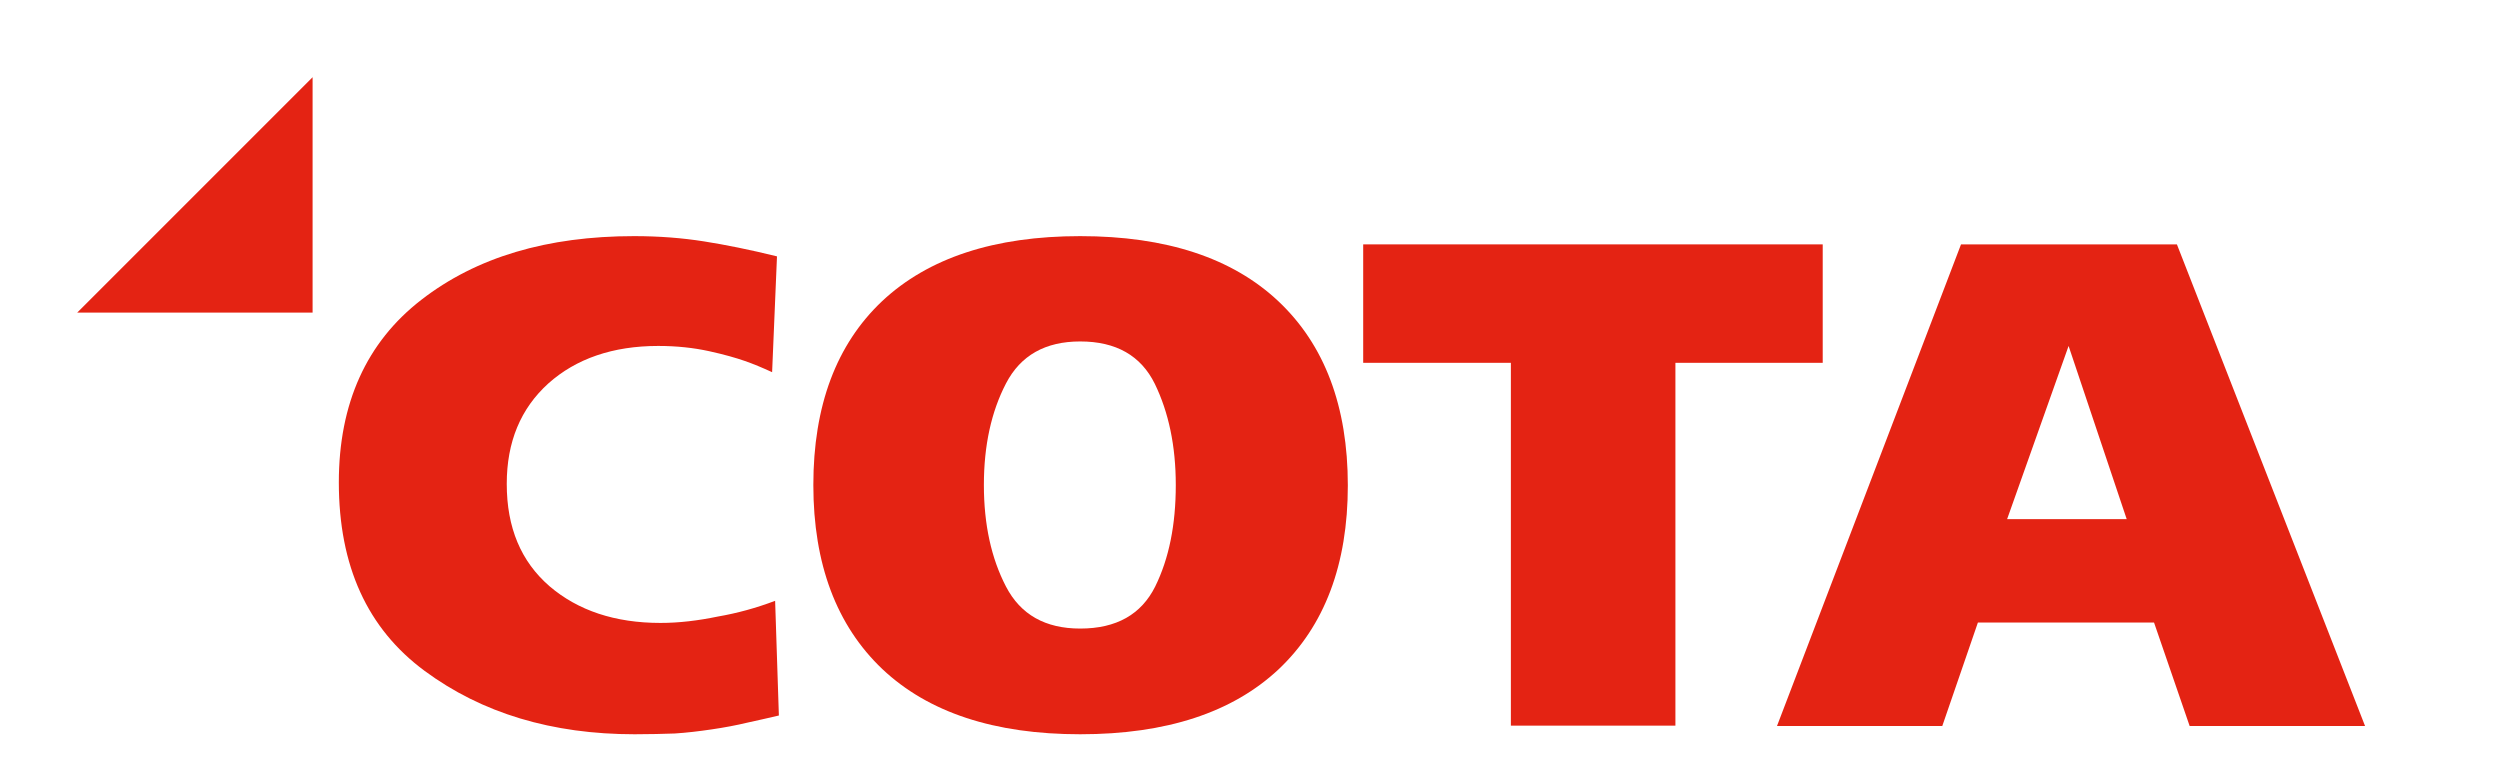
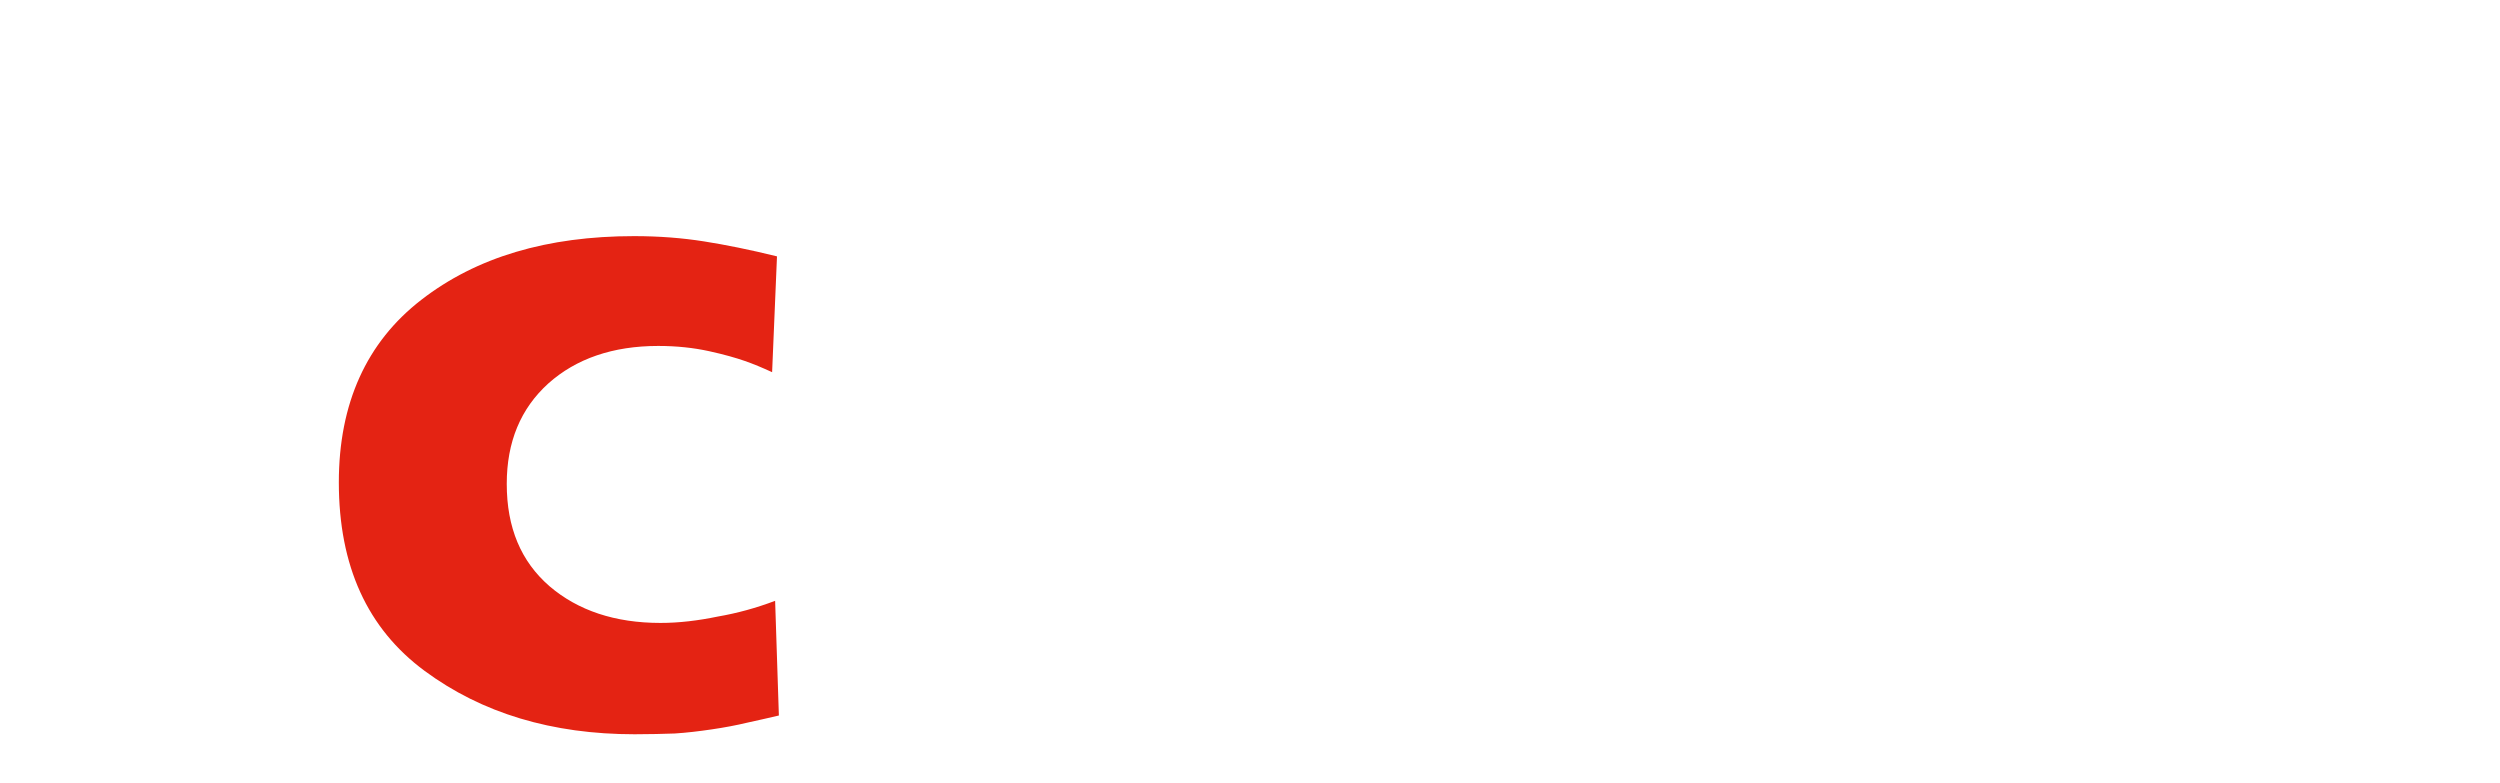
<svg xmlns="http://www.w3.org/2000/svg" version="1.1" id="Layer_1" x="0px" y="0px" viewBox="0 0 667 209" style="enable-background:new 0 0 667 209;" xml:space="preserve">
  <style type="text/css">
	.st0{fill:#E42313;}
</style>
-   <polygon class="st0" points="83.4,20.6 20.6,83.4 83.4,83.4 " />
  <g>
    <g>
      <path class="st0" d="M169.3,195.9c-22,0-40.7-5.6-56-16.9c-15.3-11.3-22.9-28-22.9-50.3c0-21.1,7.4-37.4,22-48.7    c14.7-11.4,33.6-17,56.8-17c6.7,0,12.9,0.5,18.6,1.4c5.7,0.9,12.2,2.2,19.5,4l-1.3,30.9c-2.6-1.2-5-2.2-7.3-3    c-2.3-0.8-5.4-1.7-9.5-2.6c-4.1-0.9-8.6-1.4-13.6-1.4c-12.1,0-21.9,3.4-29.3,10c-7.4,6.7-11.1,15.6-11.1,26.8    c0,11.7,3.8,20.7,11.4,27.3c7.6,6.5,17.5,9.8,29.6,9.8c4.9,0,10-0.6,15.3-1.7c5.2-0.9,10.3-2.3,15.3-4.2l1,30.6    c-2.7,0.6-5.5,1.3-8.4,1.9c-2.9,0.7-6.1,1.3-9.5,1.8c-3.4,0.5-6.7,0.9-9.9,1.1C176.9,195.8,173.3,195.9,169.3,195.9z" />
    </g>
    <g>
-       <path class="st0" d="M288.2,195.9c-22.9,0-40.5-5.8-52.8-17.4c-12.2-11.6-18.4-28-18.4-49.1c0-21.1,6.1-37.5,18.4-49.1    C247.7,68.8,265.3,63,288.2,63c22.9,0,40.6,5.8,52.9,17.4c12.3,11.6,18.5,28,18.5,49.1c0,21.1-6.2,37.5-18.5,49.1    C328.8,190.1,311.2,195.9,288.2,195.9z M288.2,91.1c-9.3,0-15.9,3.7-19.8,11.2c-3.9,7.5-5.9,16.5-5.9,27.1c0,10.6,2,19.6,5.9,27.1    c3.9,7.5,10.5,11.2,19.8,11.2c9.7,0,16.3-3.8,20-11.2c3.7-7.5,5.5-16.5,5.5-27.1c0-10.4-1.9-19.4-5.6-27    C304.4,94.9,297.8,91.1,288.2,91.1z" />
-     </g>
+       </g>
    <g>
-       <path class="st0" d="M486.2,96.8H447v96.8h-43.9V96.8h-39.4V65.2h122.6V96.8z" />
-     </g>
+       </g>
    <g>
-       <path class="st0" d="M631,193.7h-46.8l-9.5-27.6h-47l-9.5,27.6h-44.1l49.1-128.5h57.6L631,193.7z M567.4,138.5l-15.5-46.2    l-16.4,46.2H567.4z" />
-     </g>
+       </g>
  </g>
</svg>